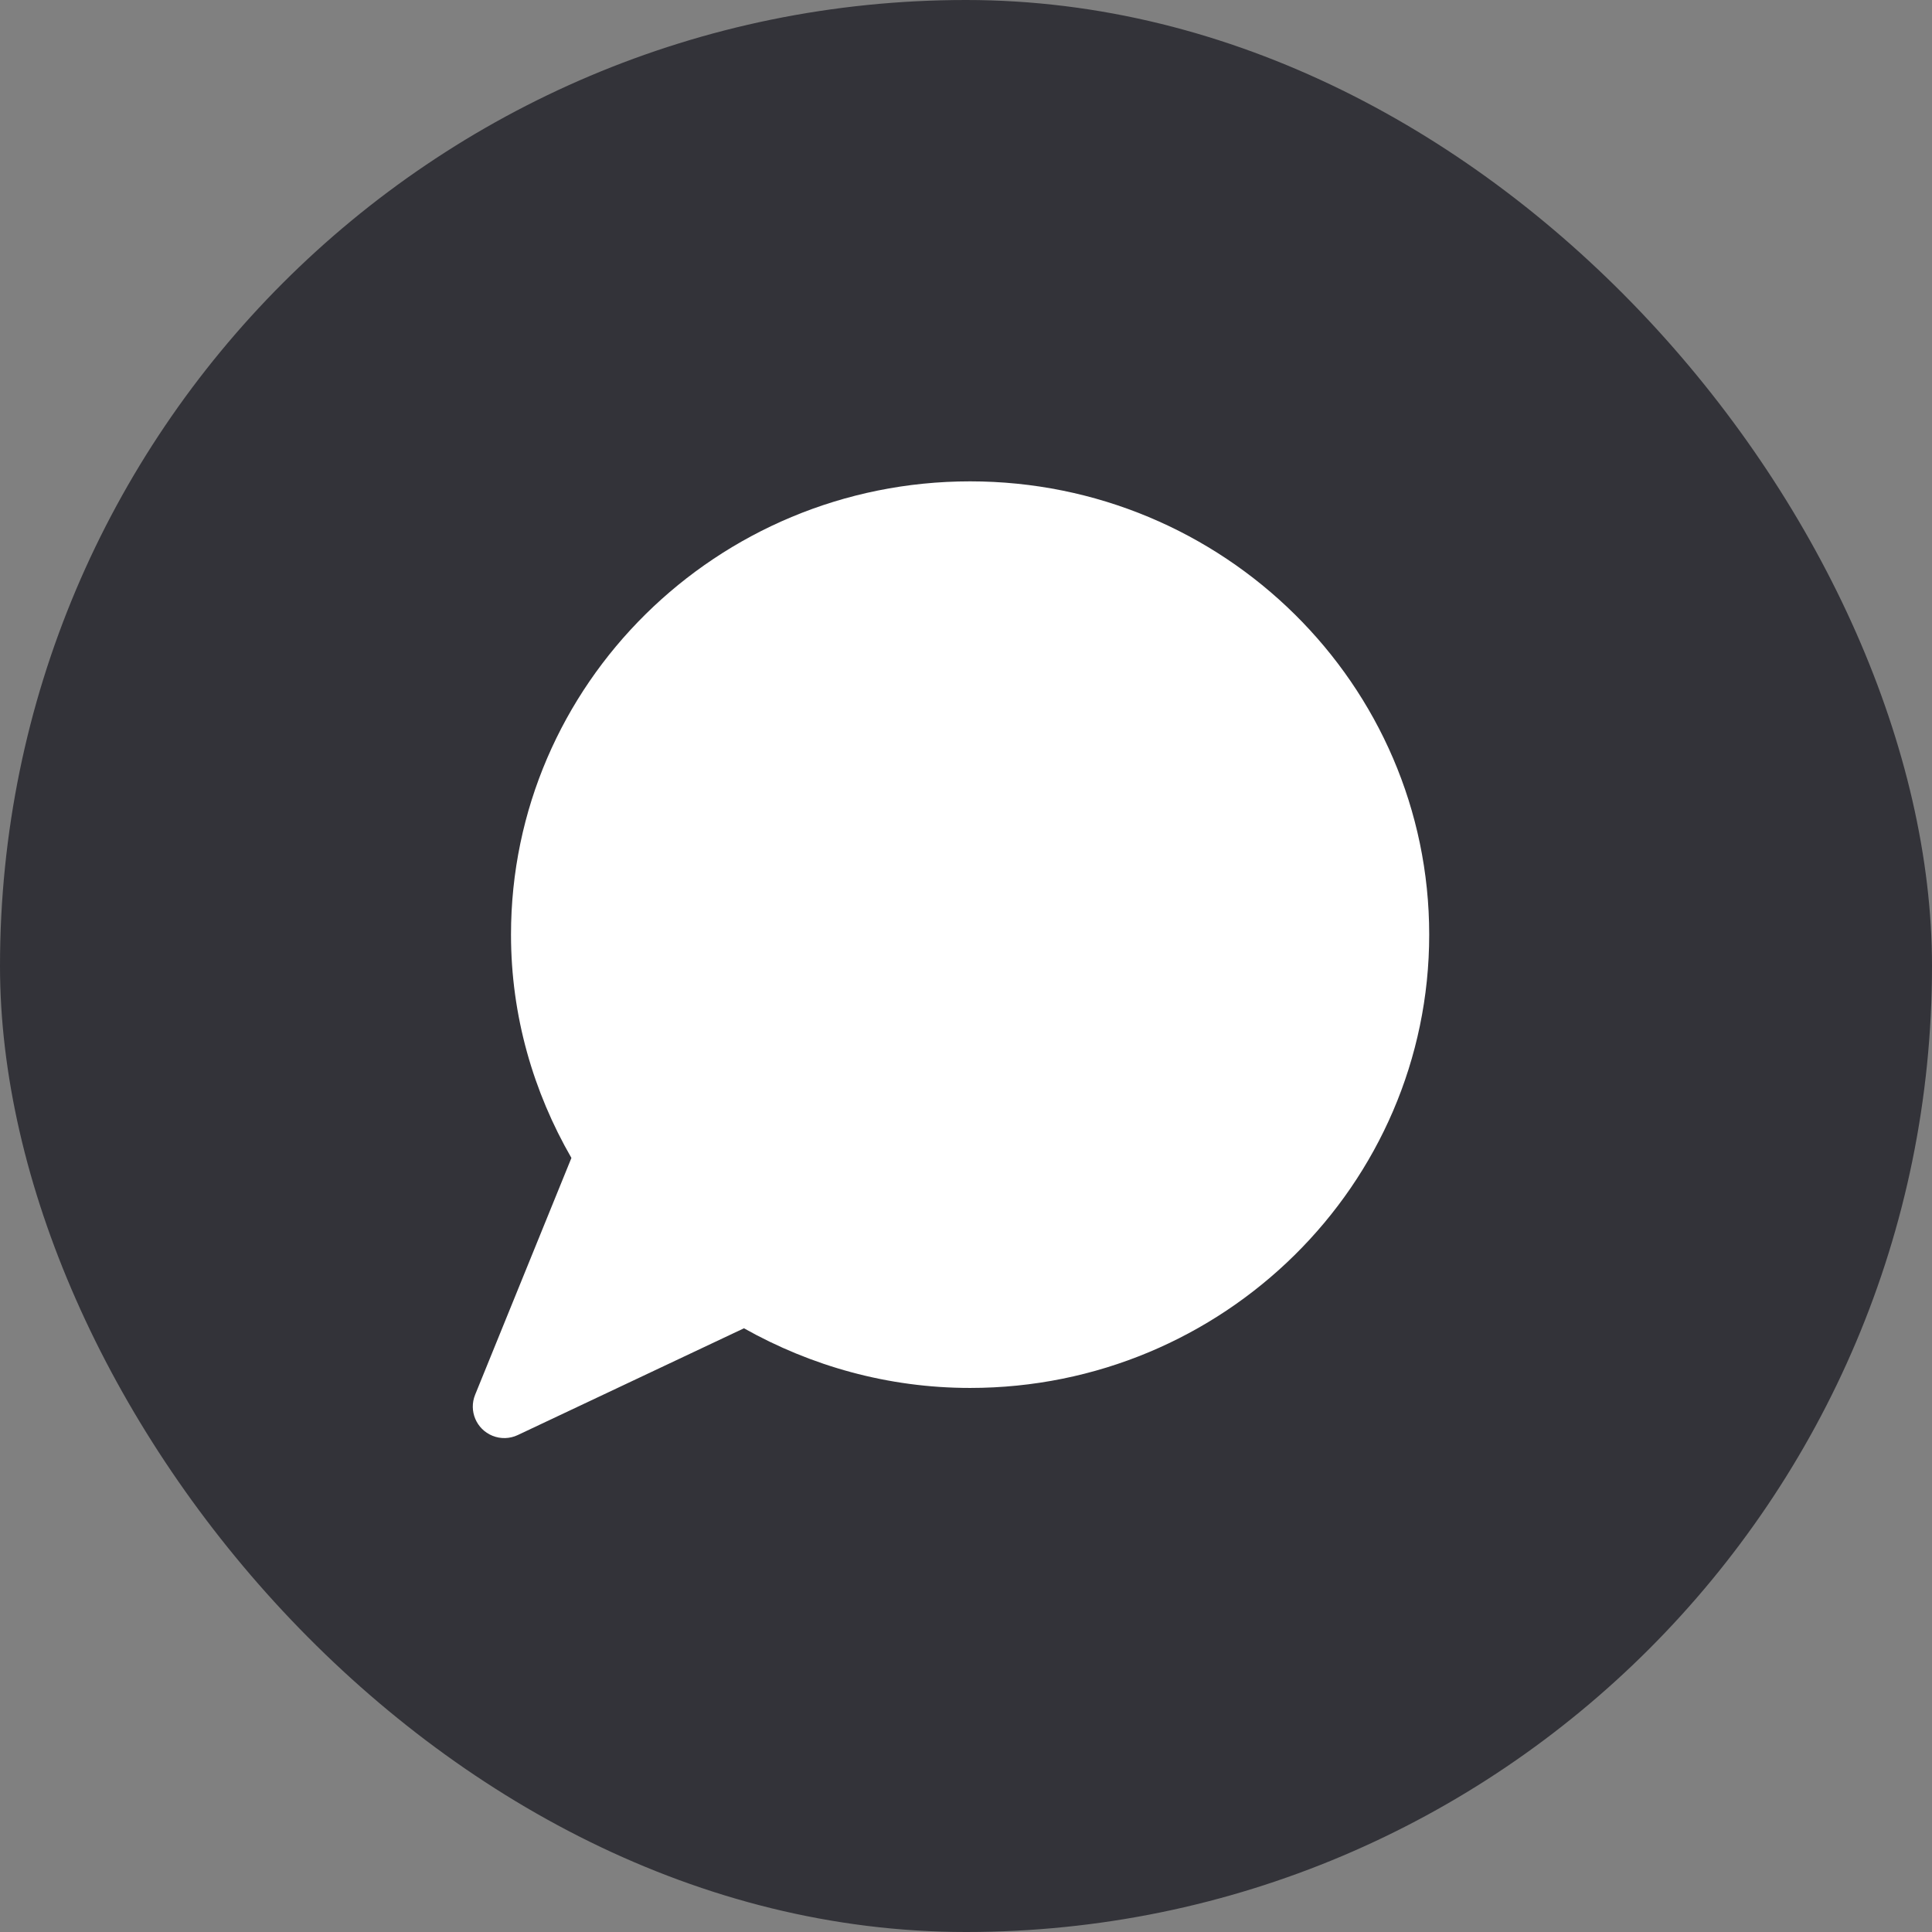
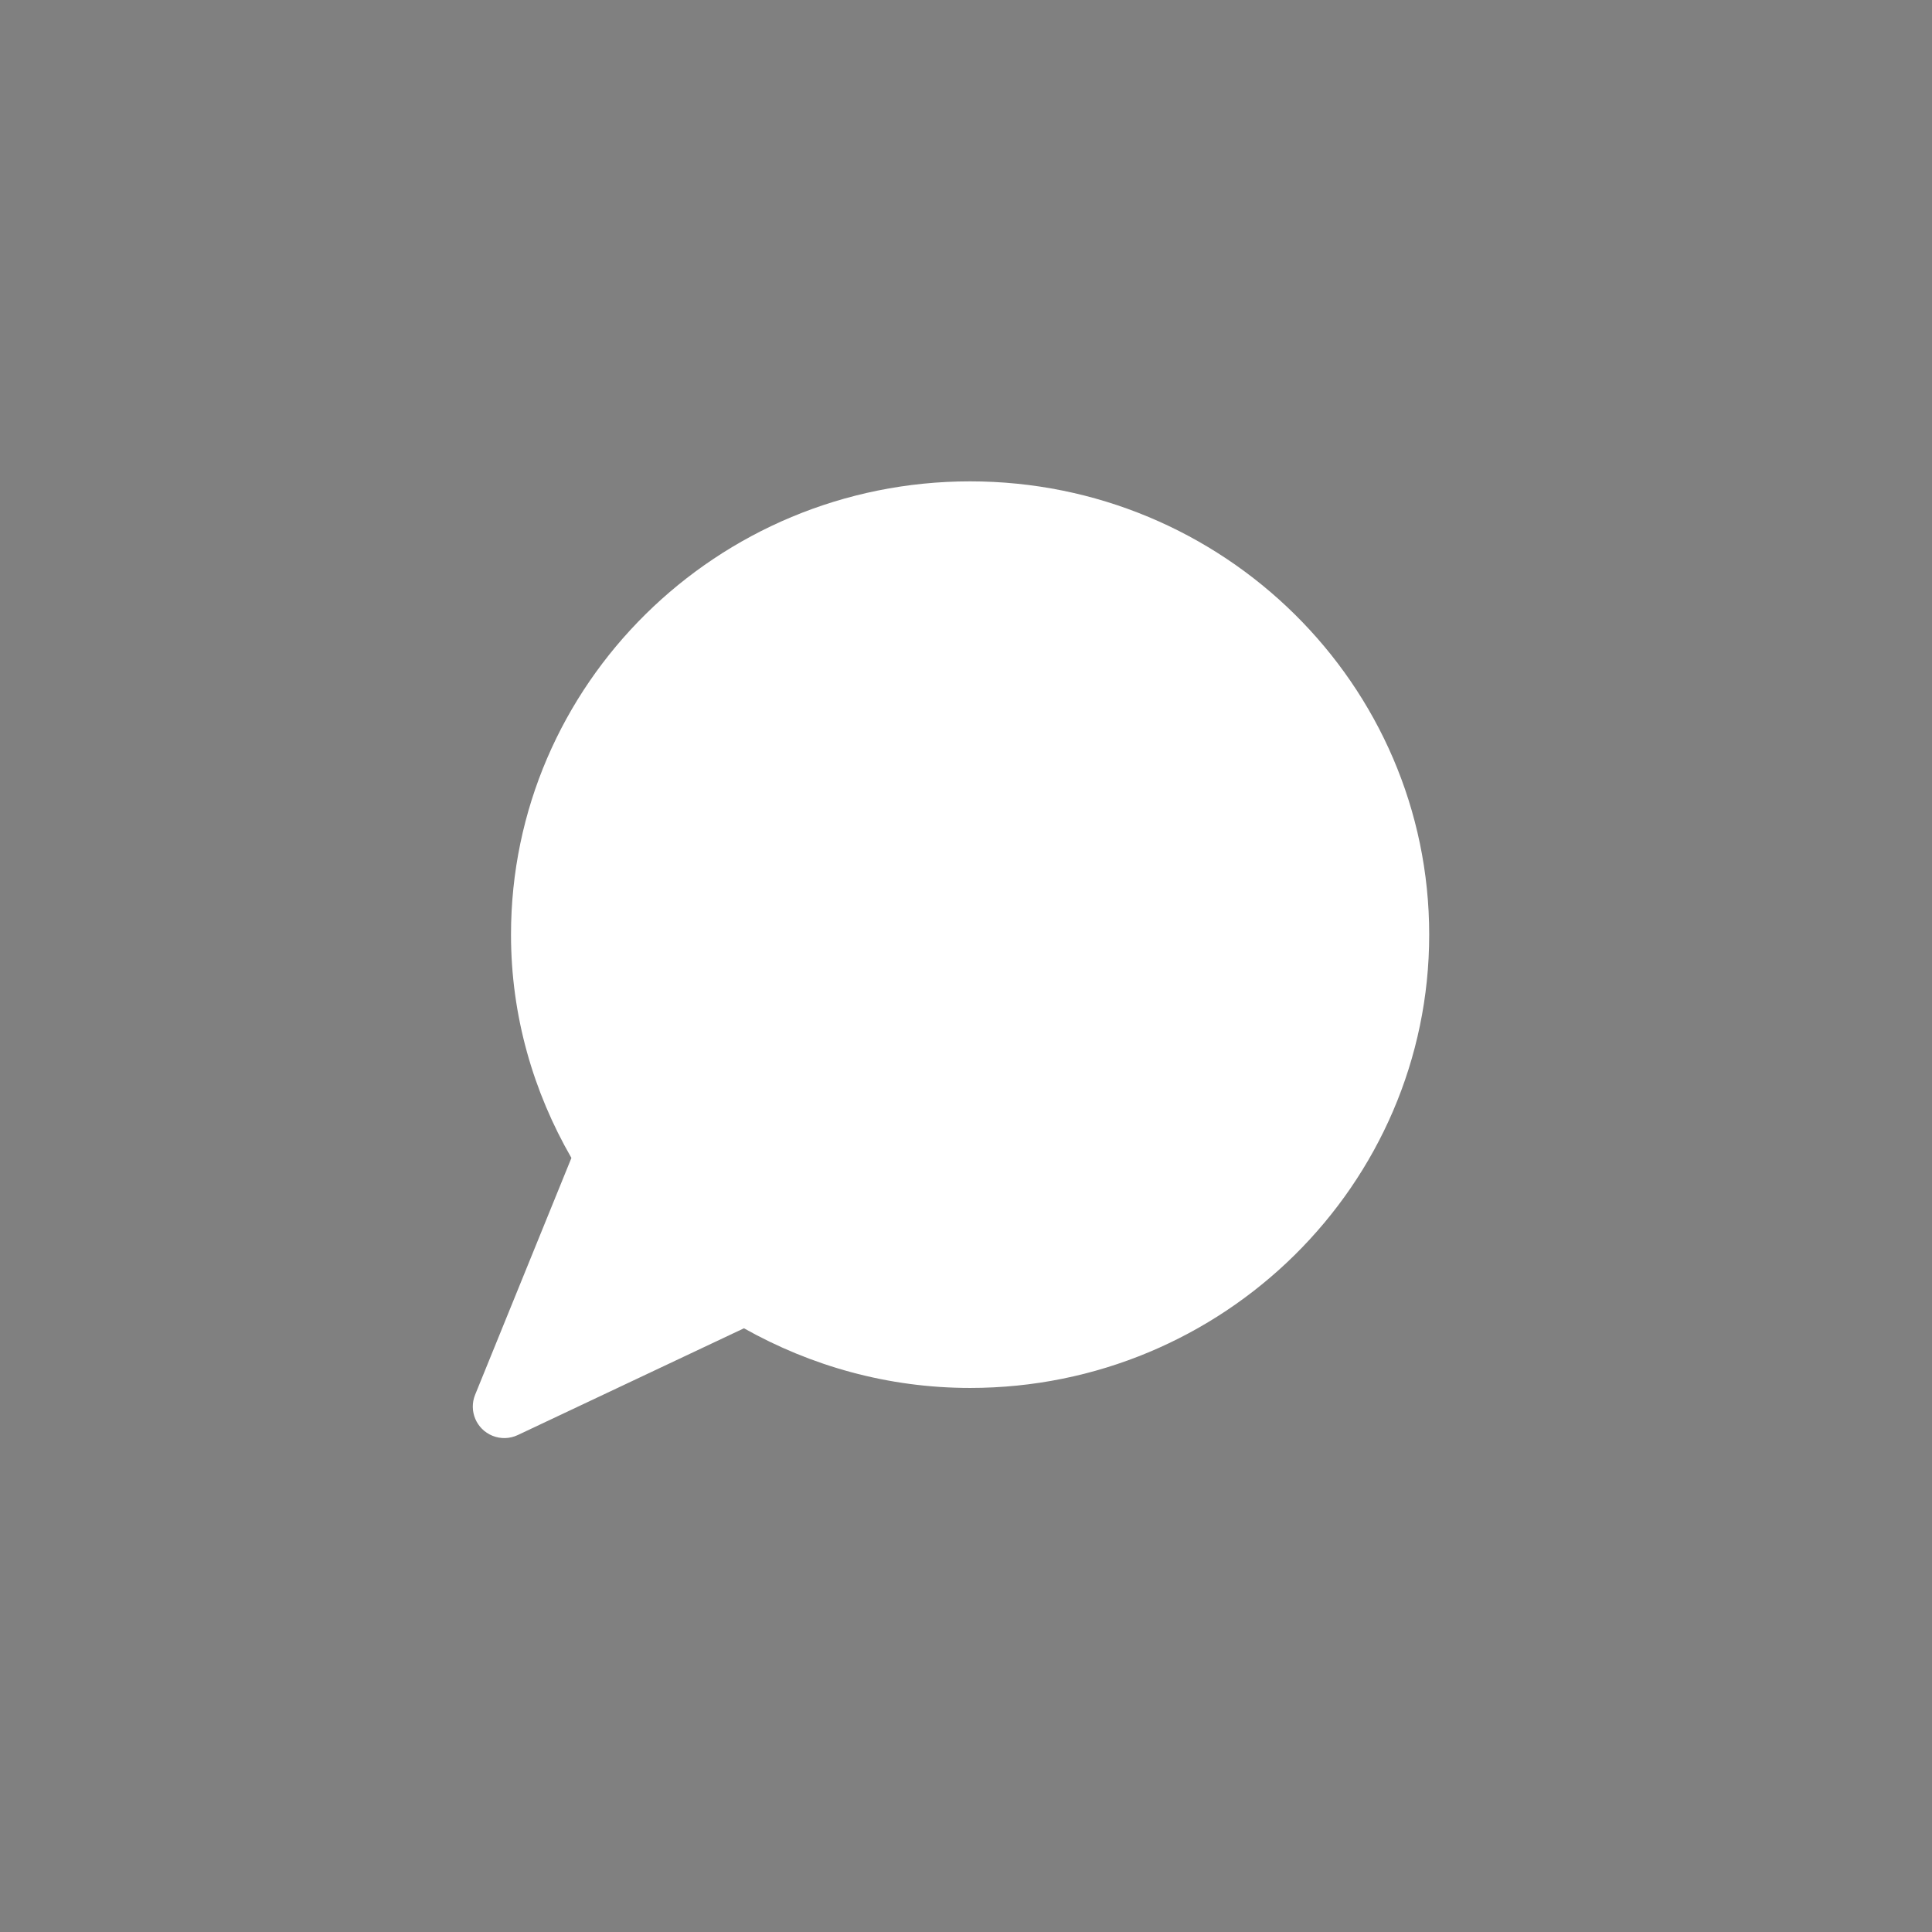
<svg xmlns="http://www.w3.org/2000/svg" width="81px" height="81px" viewBox="0 0 81 81" version="1.1">
  <rect x="0" y="0" width="81" height="81" fill="#808080" stroke="none" />
  <title>Group 23</title>
  <desc>Created with Sketch.</desc>
  <g id="Page-1" stroke="none" stroke-width="1" fill="none" fill-rule="evenodd">
    <g id="učestalo-postavljana_pitanja_i_ostali_About_pageovi-Copy-18" transform="translate(-1378, -1553)" fill-rule="nonzero">
      <g id="Group-23" transform="translate(1378, 1553)">
-         <rect id="Rectangle_13561-10" fill="#333339" x="0" y="0" width="81" height="81" rx="40.5" />
        <g id="noun_message_1105860" transform="translate(19, 20)" fill="#FFFFFF">
          <g id="Group">
            <path d="M21.672,0.181 C11.054,0.181 2.424,8.701 2.424,19.185 C2.424,22.595 3.362,25.78 4.957,28.547 L0.92,38.475 C0.645,39.151 0.97,39.921 1.646,40.195 C1.988,40.334 2.372,40.324 2.706,40.166 L12.191,35.689 C14.993,37.264 18.219,38.19 21.672,38.19 C32.29,38.19 40.92,29.669 40.92,19.185 C40.92,8.701 32.29,0.181 21.672,0.181 Z" id="Shape" />
          </g>
        </g>
      </g>
    </g>
  </g>
</svg>